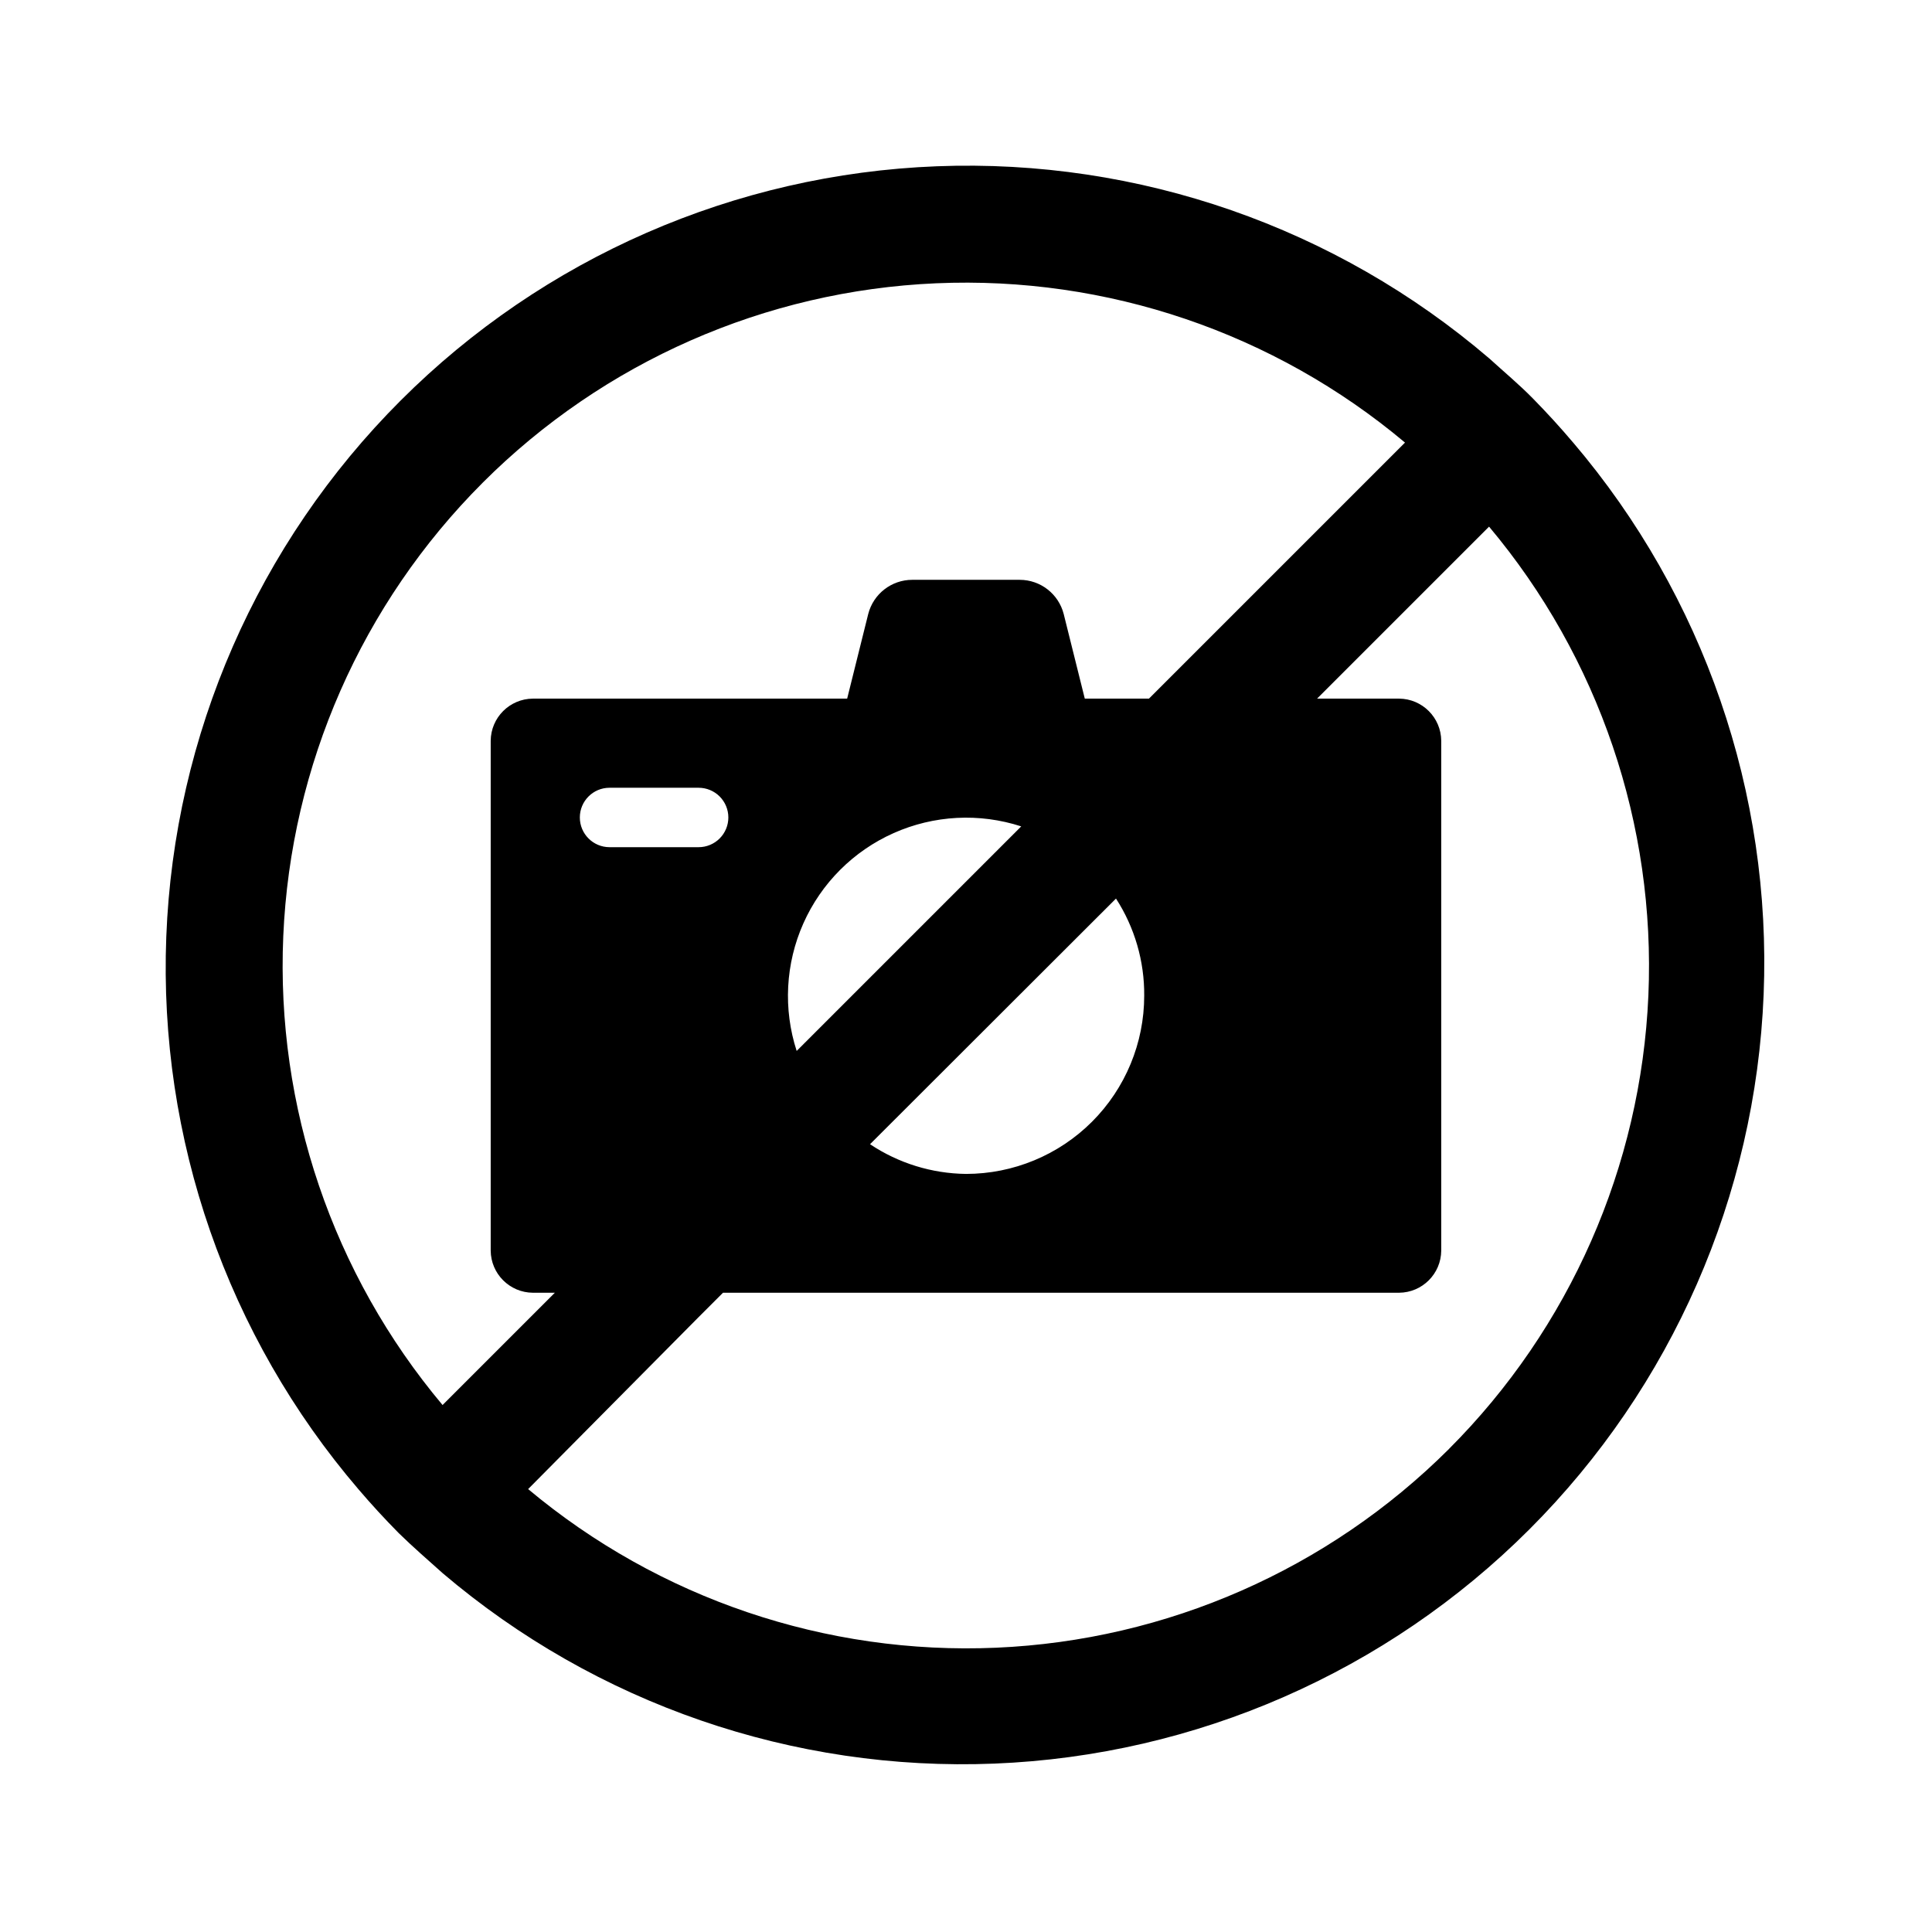
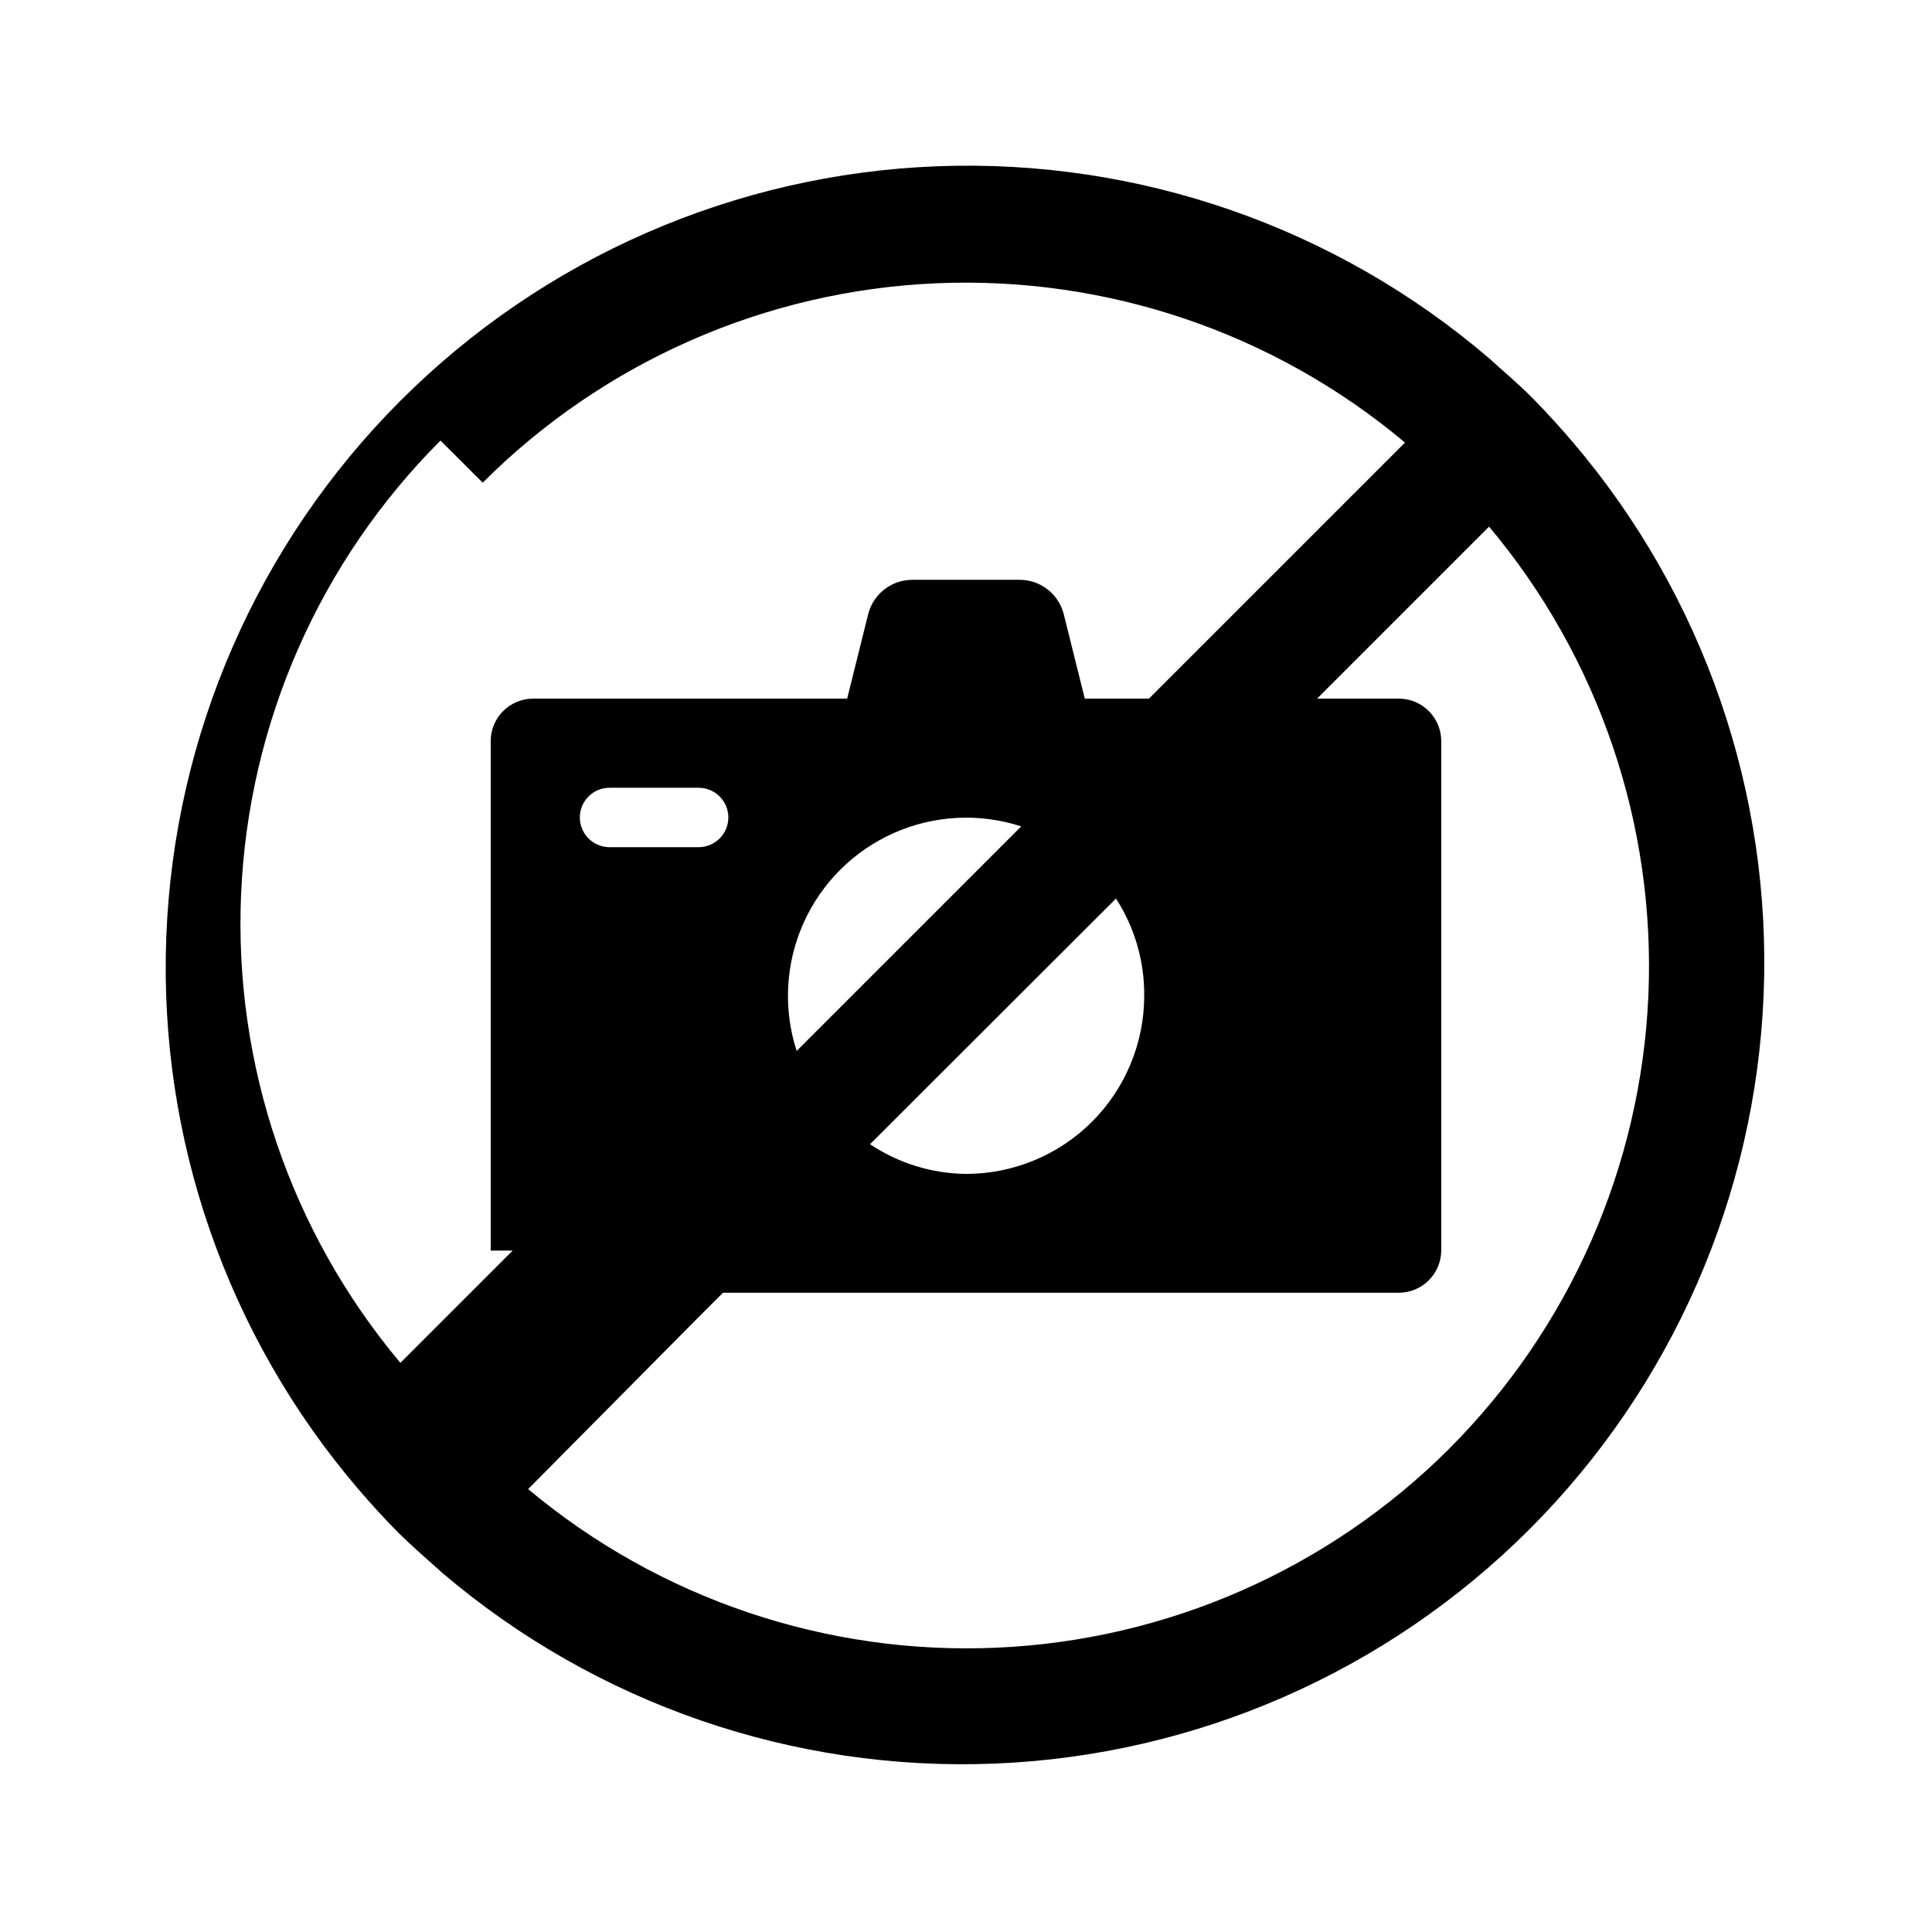
<svg xmlns="http://www.w3.org/2000/svg" fill="#000000" width="800px" height="800px" version="1.1" viewBox="144 144 512 512">
-   <path d="m560.9 261.29c-3.387-4.016-6.926-7.871-10.629-11.652-3.699-3.777-7.871-7.242-11.57-10.629v0.004c-40.66-34.82-92.961-53.016-146.45-50.949s-104.23 24.242-142.09 62.094c-37.852 37.855-60.027 88.598-62.094 142.09s16.129 105.79 50.949 146.45c3.359 3.938 6.902 7.793 10.629 11.57 3.777 3.699 7.871 7.242 11.652 10.629h-0.004c40.684 34.605 92.902 52.629 146.27 50.477 53.367-2.148 103.97-24.312 141.74-62.078 37.766-37.77 59.93-88.371 62.078-141.74 2.152-53.367-15.871-105.59-50.477-146.27zm-288.98 10.629c32.027-32.023 74.898-50.879 120.14-52.844 45.25-1.969 89.594 13.094 124.28 42.215l-45.5 45.5-22.359 22.355h-17l-5.59-22.434c-1.367-5.32-6.156-9.047-11.652-9.051h-28.496c-5.492 0.004-10.285 3.731-11.652 9.051l-5.586 22.434h-83.289c-6.152 0.043-11.133 5.023-11.176 11.18v135.09c0.043 6.152 5.023 11.133 11.176 11.176h5.824l-29.758 29.758h0.004c-29.121-34.688-44.184-79.031-42.215-124.28 1.965-45.246 20.82-88.117 52.844-120.14zm167.83 110.21c4.949 7.668 7.551 16.613 7.477 25.742 0 12.527-4.977 24.539-13.832 33.398-8.859 8.855-20.875 13.832-33.398 13.832-9.062-0.105-17.895-2.84-25.43-7.871zm-84.625 40.383c-3.606-11.098-2.973-23.141 1.773-33.801 4.746-10.664 13.273-19.191 23.934-23.938 10.664-4.746 22.703-5.379 33.805-1.773zm-18.105-61.875c0 2.09-0.832 4.09-2.309 5.566-1.473 1.477-3.477 2.309-5.566 2.309h-23.613c-4.348 0-7.871-3.527-7.871-7.875 0-4.348 3.523-7.871 7.871-7.871h23.617-0.004c2.09 0 4.094 0.832 5.566 2.305 1.477 1.477 2.309 3.481 2.309 5.566zm190.97 167.36c-32.008 31.914-74.797 50.699-119.95 52.664-45.156 1.969-89.414-13.027-124.08-42.035l45.184-45.578 6.453-6.453 179.17-0.004c6.156-0.043 11.133-5.023 11.176-11.176v-135.09c-0.043-6.156-5.019-11.137-11.176-11.18h-21.727l45.578-45.578c29.121 34.688 44.184 79.031 42.219 124.28-1.969 45.25-20.824 88.117-52.848 120.14z" />
+   <path d="m560.9 261.29c-3.387-4.016-6.926-7.871-10.629-11.652-3.699-3.777-7.871-7.242-11.57-10.629v0.004c-40.66-34.82-92.961-53.016-146.45-50.949s-104.23 24.242-142.09 62.094c-37.852 37.855-60.027 88.598-62.094 142.09s16.129 105.79 50.949 146.45c3.359 3.938 6.902 7.793 10.629 11.57 3.777 3.699 7.871 7.242 11.652 10.629h-0.004c40.684 34.605 92.902 52.629 146.27 50.477 53.367-2.148 103.97-24.312 141.74-62.078 37.766-37.77 59.93-88.371 62.078-141.74 2.152-53.367-15.871-105.59-50.477-146.27zm-288.98 10.629c32.027-32.023 74.898-50.879 120.14-52.844 45.25-1.969 89.594 13.094 124.28 42.215l-45.5 45.5-22.359 22.355h-17l-5.59-22.434c-1.367-5.32-6.156-9.047-11.652-9.051h-28.496c-5.492 0.004-10.285 3.731-11.652 9.051l-5.586 22.434h-83.289c-6.152 0.043-11.133 5.023-11.176 11.18v135.09h5.824l-29.758 29.758h0.004c-29.121-34.688-44.184-79.031-42.215-124.28 1.965-45.246 20.82-88.117 52.844-120.14zm167.83 110.21c4.949 7.668 7.551 16.613 7.477 25.742 0 12.527-4.977 24.539-13.832 33.398-8.859 8.855-20.875 13.832-33.398 13.832-9.062-0.105-17.895-2.84-25.43-7.871zm-84.625 40.383c-3.606-11.098-2.973-23.141 1.773-33.801 4.746-10.664 13.273-19.191 23.934-23.938 10.664-4.746 22.703-5.379 33.805-1.773zm-18.105-61.875c0 2.09-0.832 4.09-2.309 5.566-1.473 1.477-3.477 2.309-5.566 2.309h-23.613c-4.348 0-7.871-3.527-7.871-7.875 0-4.348 3.523-7.871 7.871-7.871h23.617-0.004c2.09 0 4.094 0.832 5.566 2.305 1.477 1.477 2.309 3.481 2.309 5.566zm190.97 167.36c-32.008 31.914-74.797 50.699-119.95 52.664-45.156 1.969-89.414-13.027-124.08-42.035l45.184-45.578 6.453-6.453 179.17-0.004c6.156-0.043 11.133-5.023 11.176-11.176v-135.09c-0.043-6.156-5.019-11.137-11.176-11.18h-21.727l45.578-45.578c29.121 34.688 44.184 79.031 42.219 124.28-1.969 45.25-20.824 88.117-52.848 120.14z" />
</svg>